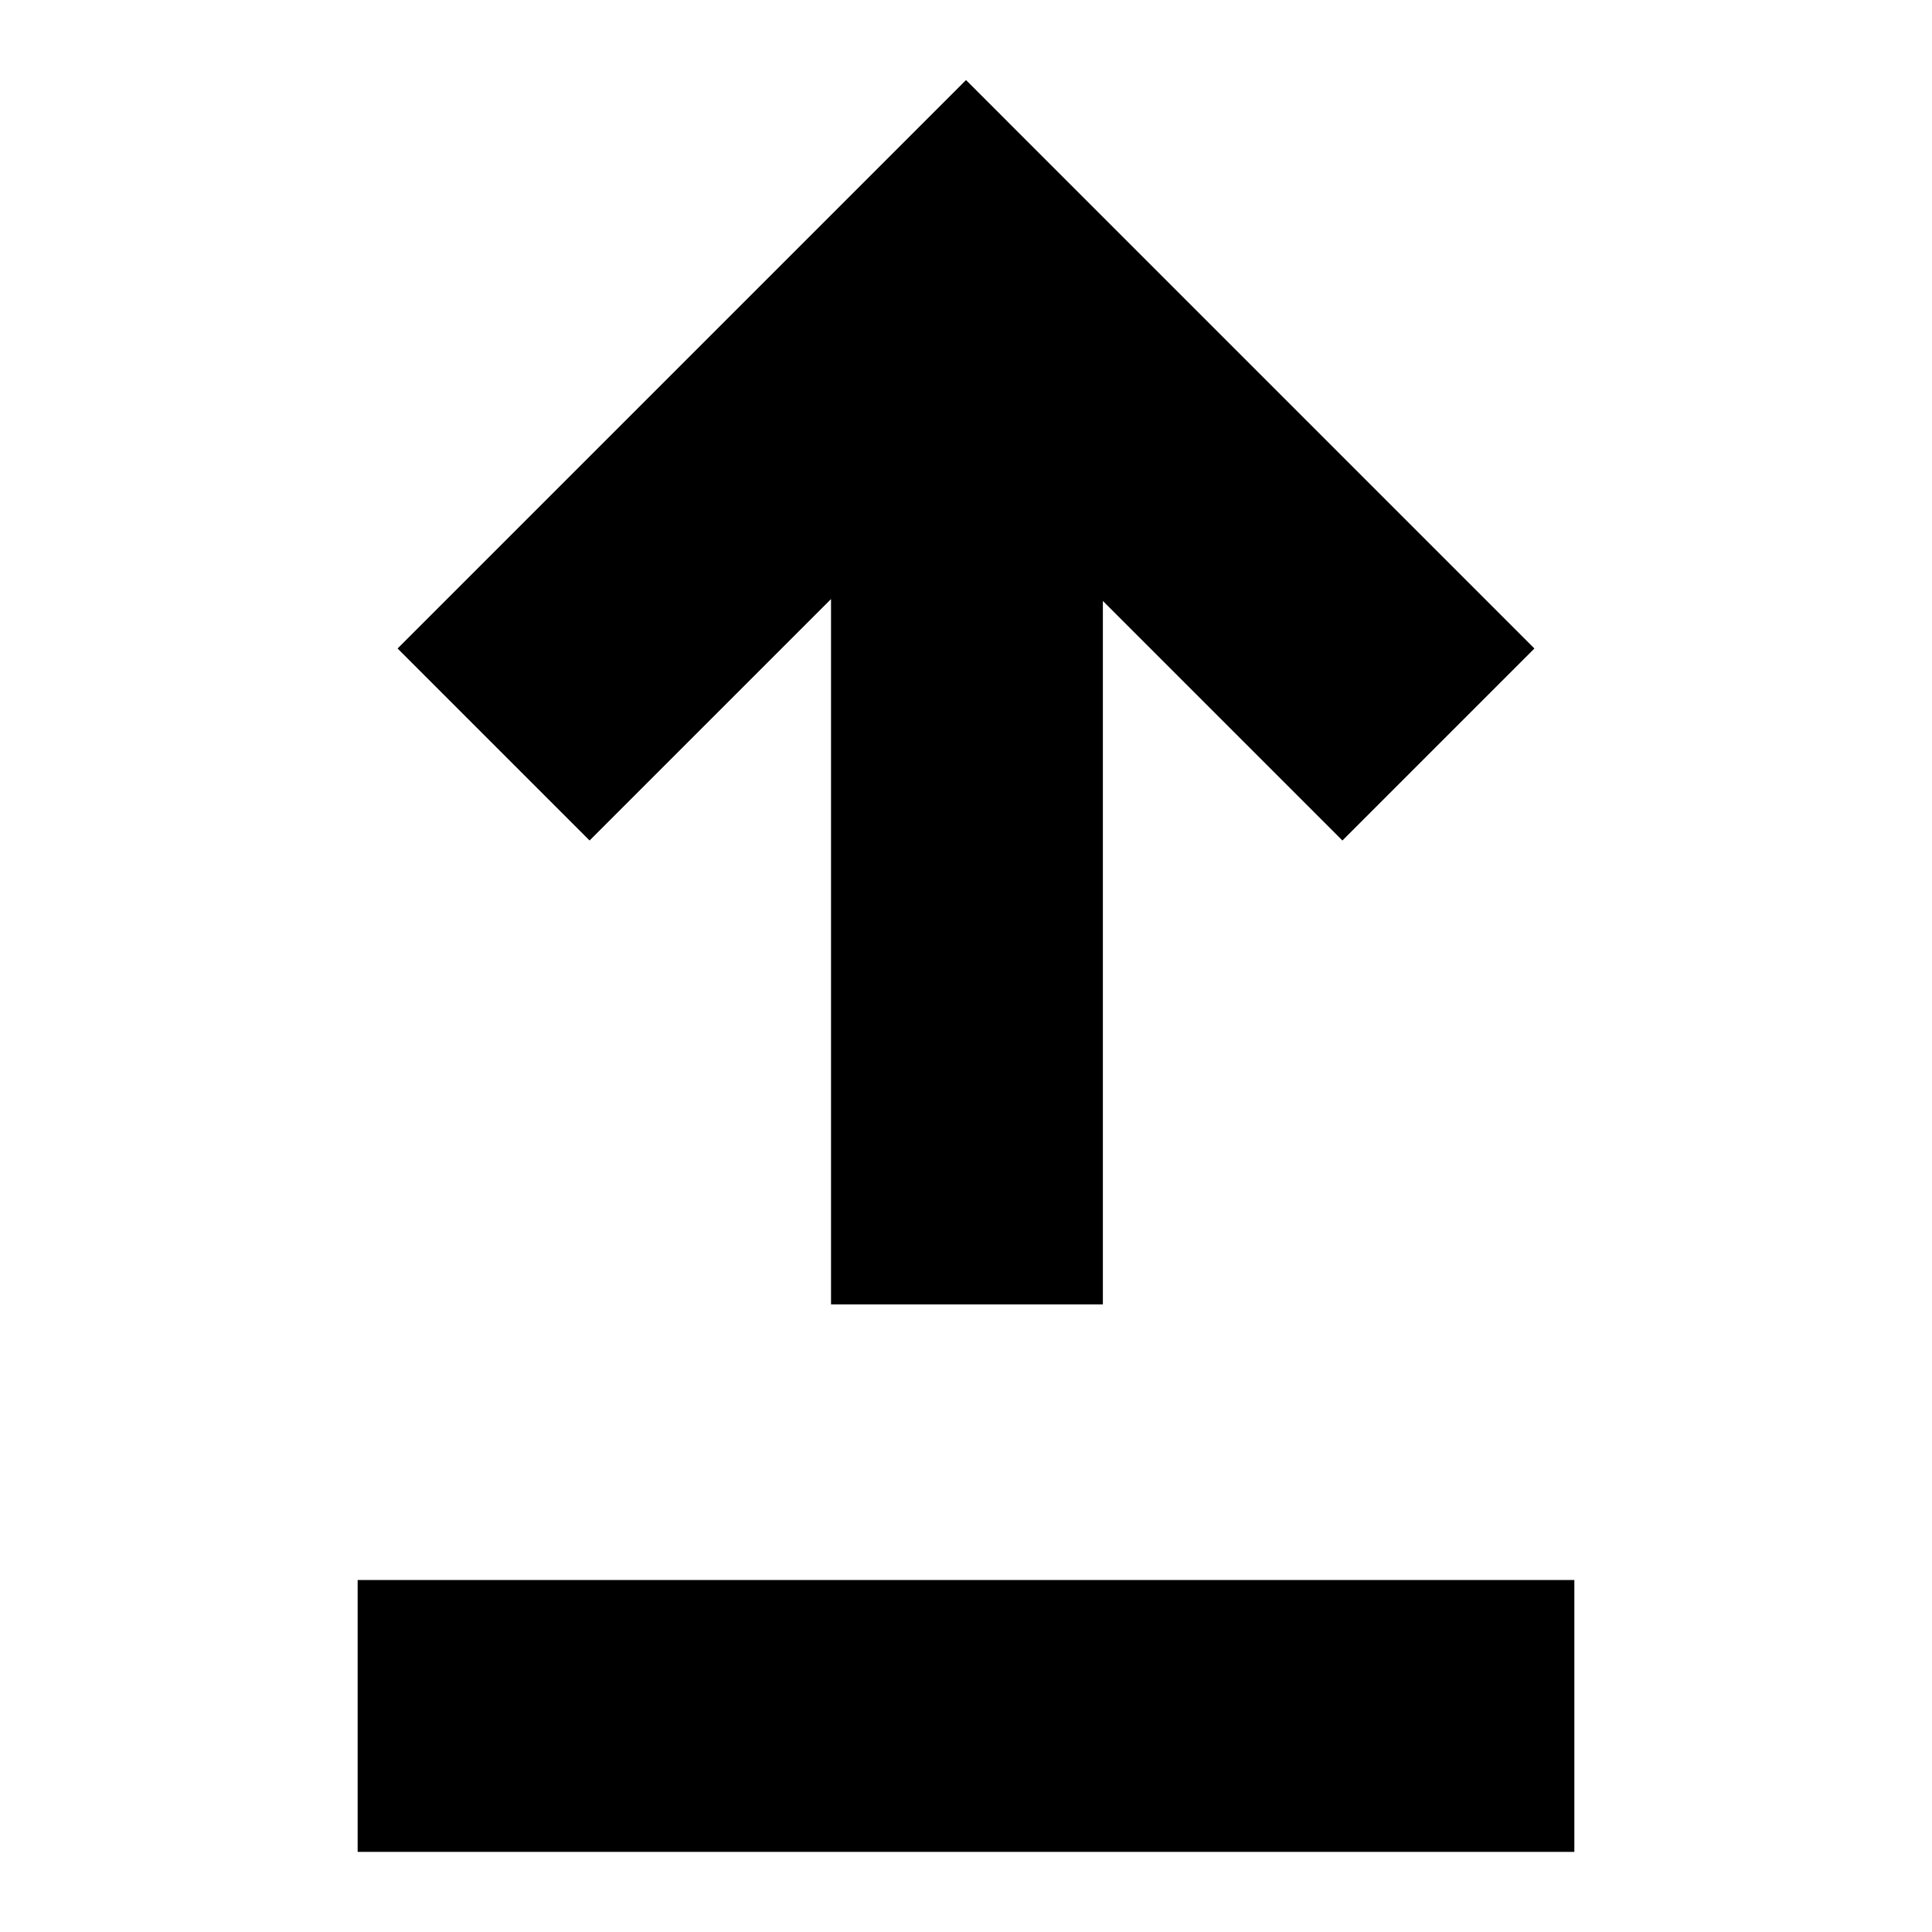
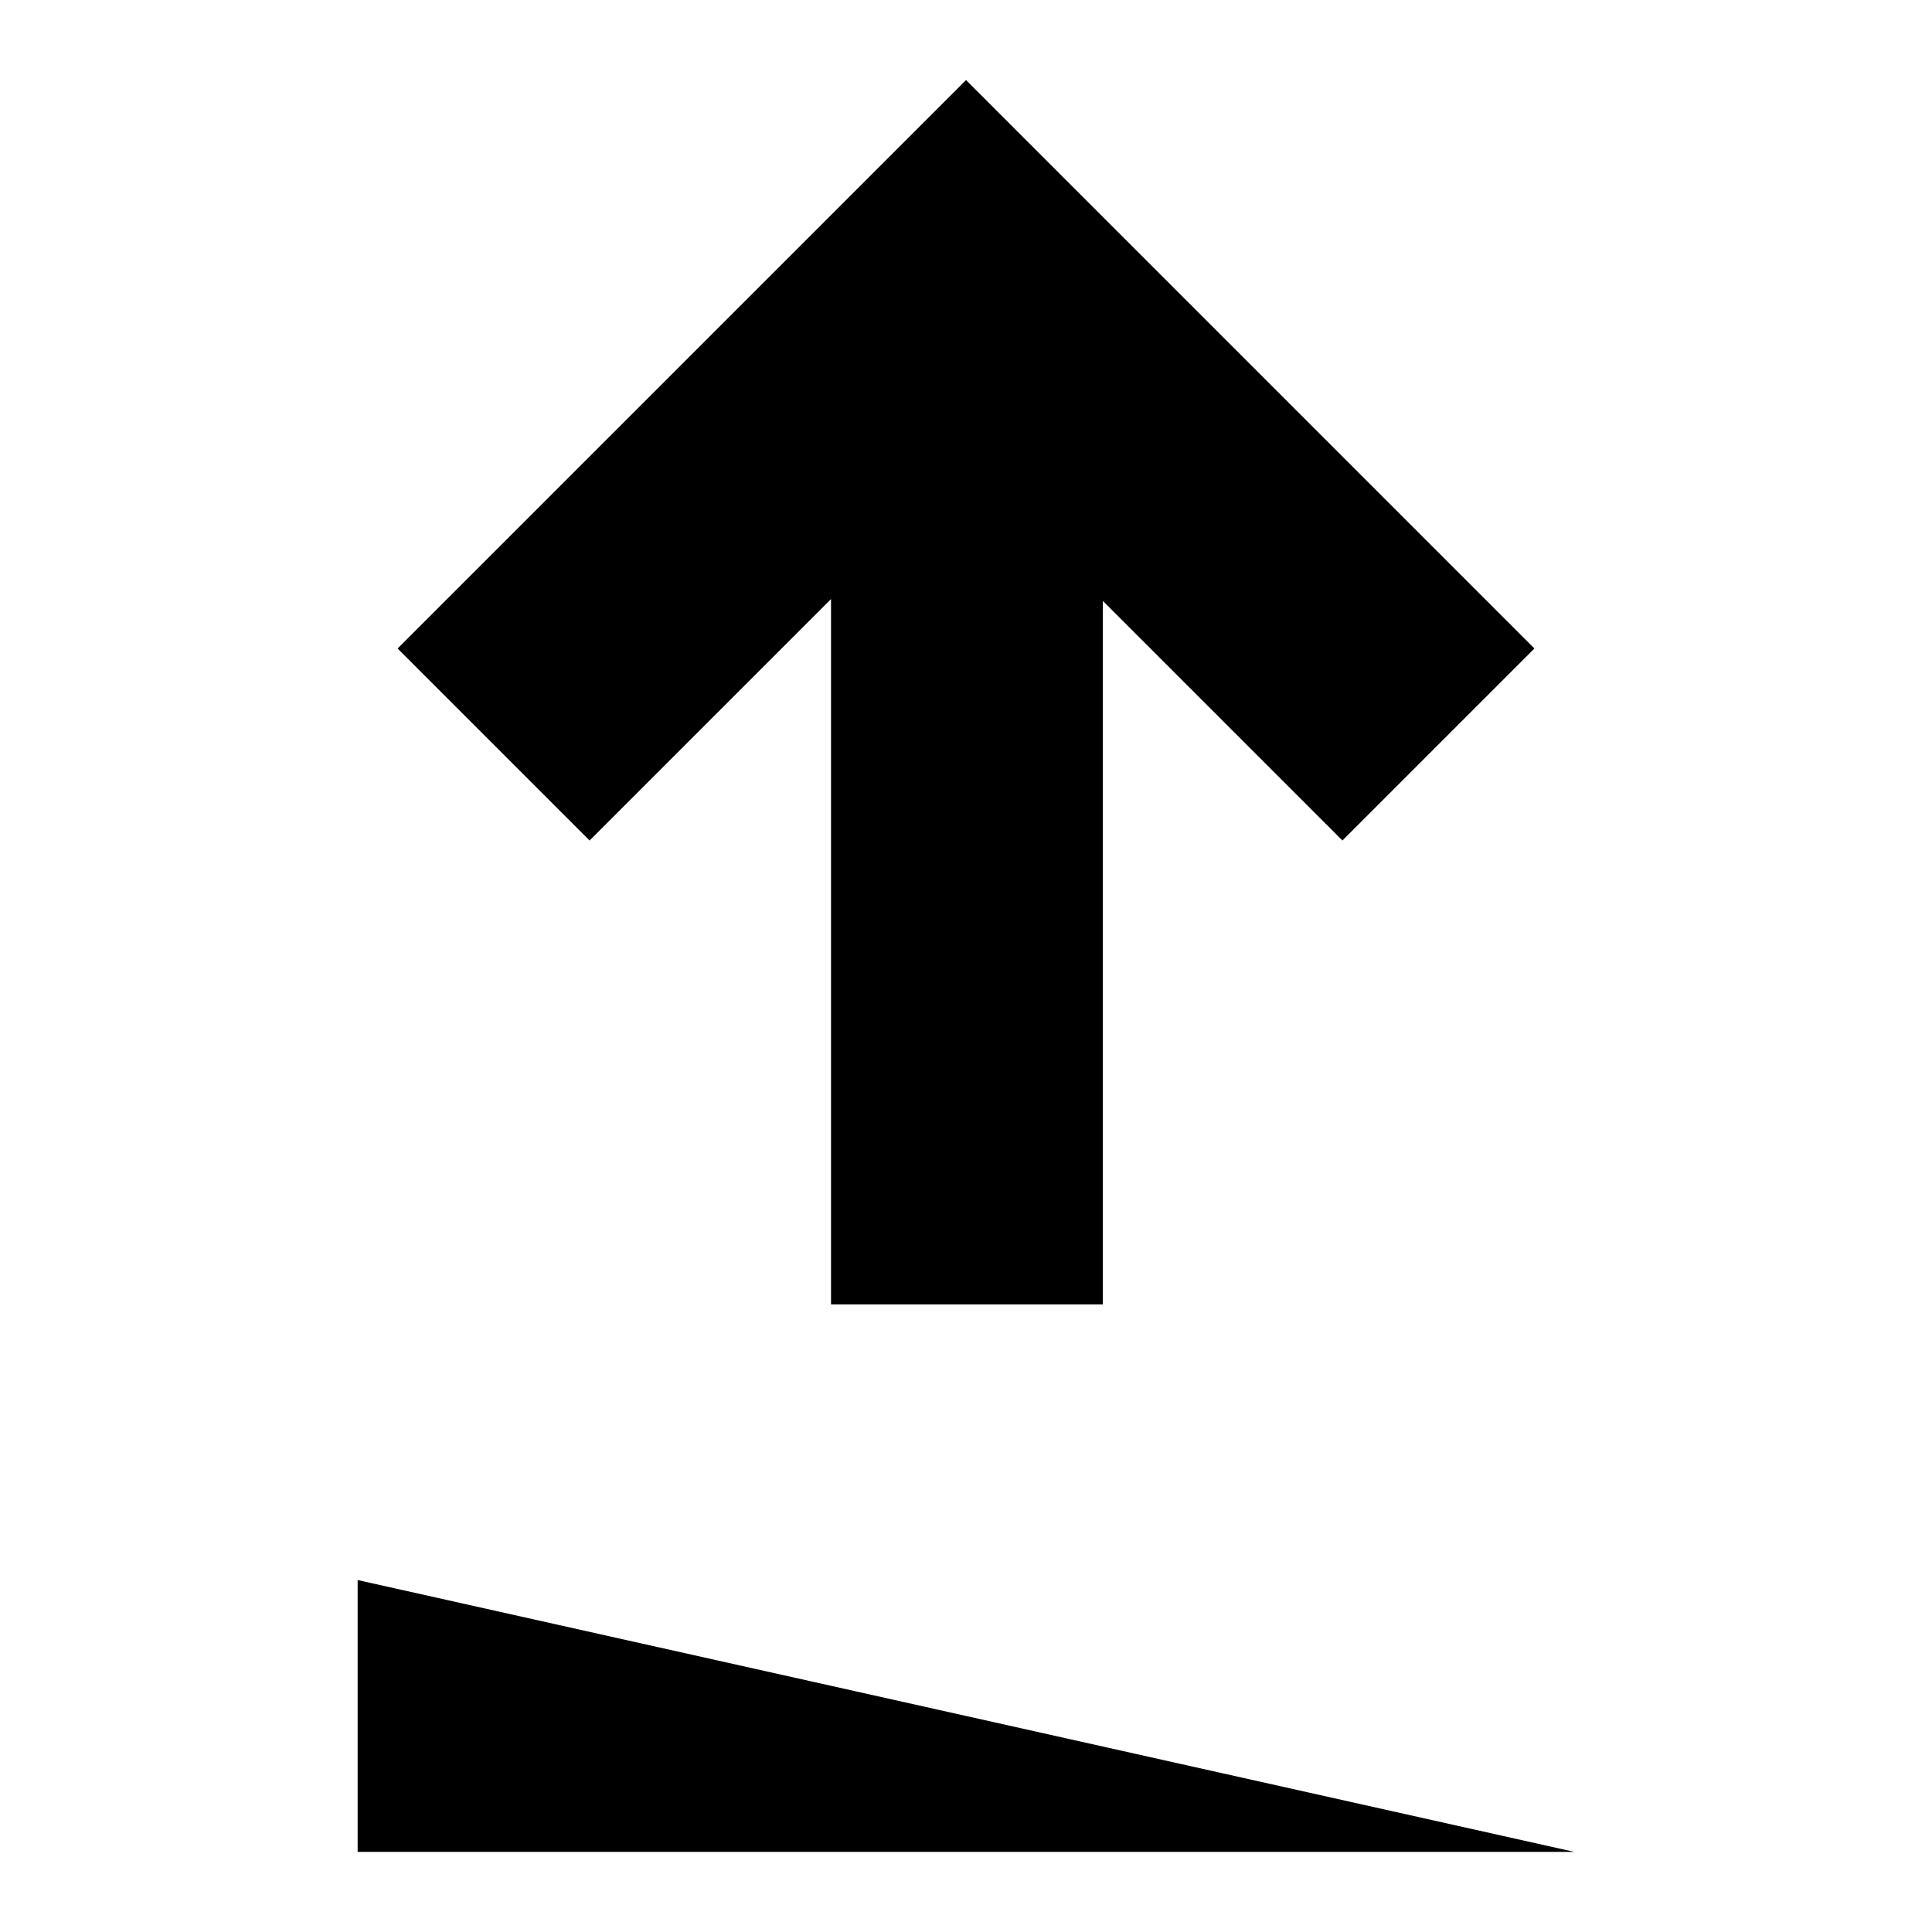
<svg xmlns="http://www.w3.org/2000/svg" fill="#000000" width="800px" height="800px" version="1.1" viewBox="144 144 512 512">
-   <path d="m561.22 634.77h-322.44v-72.043h322.44zm-196.99-332.01v186.91h72.043v-186.41l63.48 63.48 50.883-50.883-45.848-45.848-53.902-53.906-37.785-37.785-13.098-13.102-150.64 150.64 50.883 50.883z" />
+   <path d="m561.22 634.77h-322.44v-72.043zm-196.99-332.01v186.91h72.043v-186.41l63.48 63.48 50.883-50.883-45.848-45.848-53.902-53.906-37.785-37.785-13.098-13.102-150.64 150.64 50.883 50.883z" />
</svg>